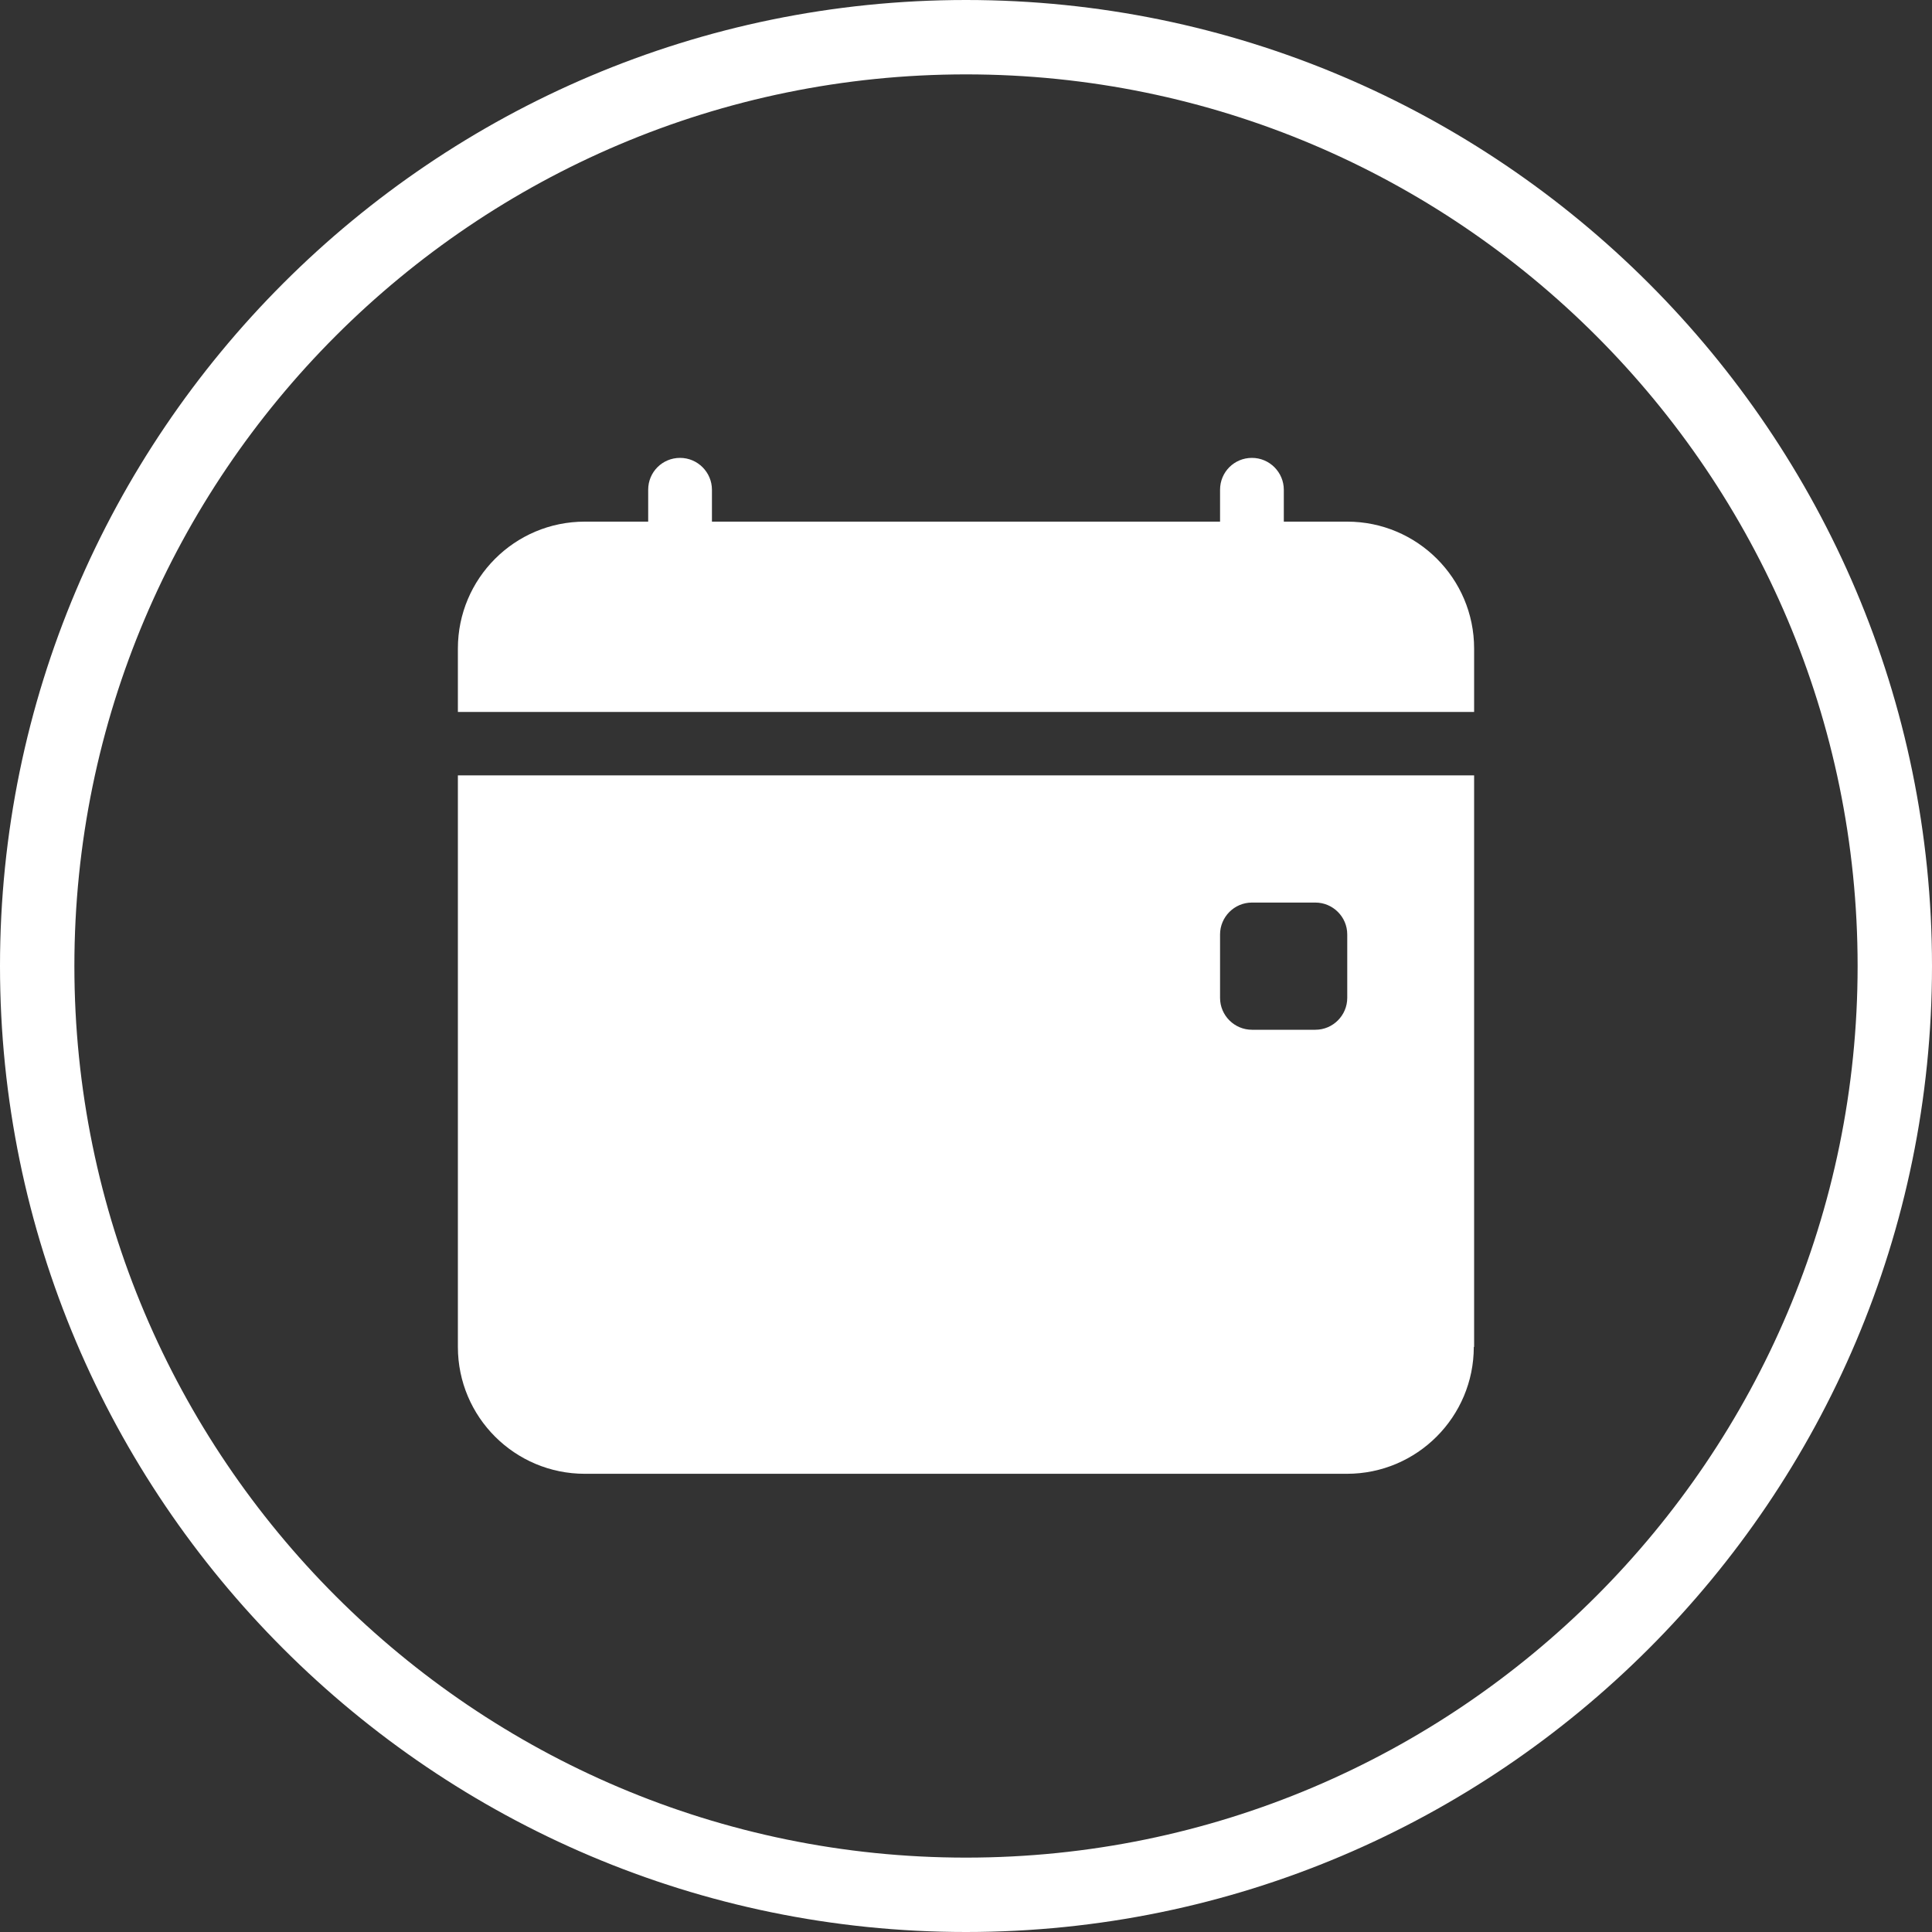
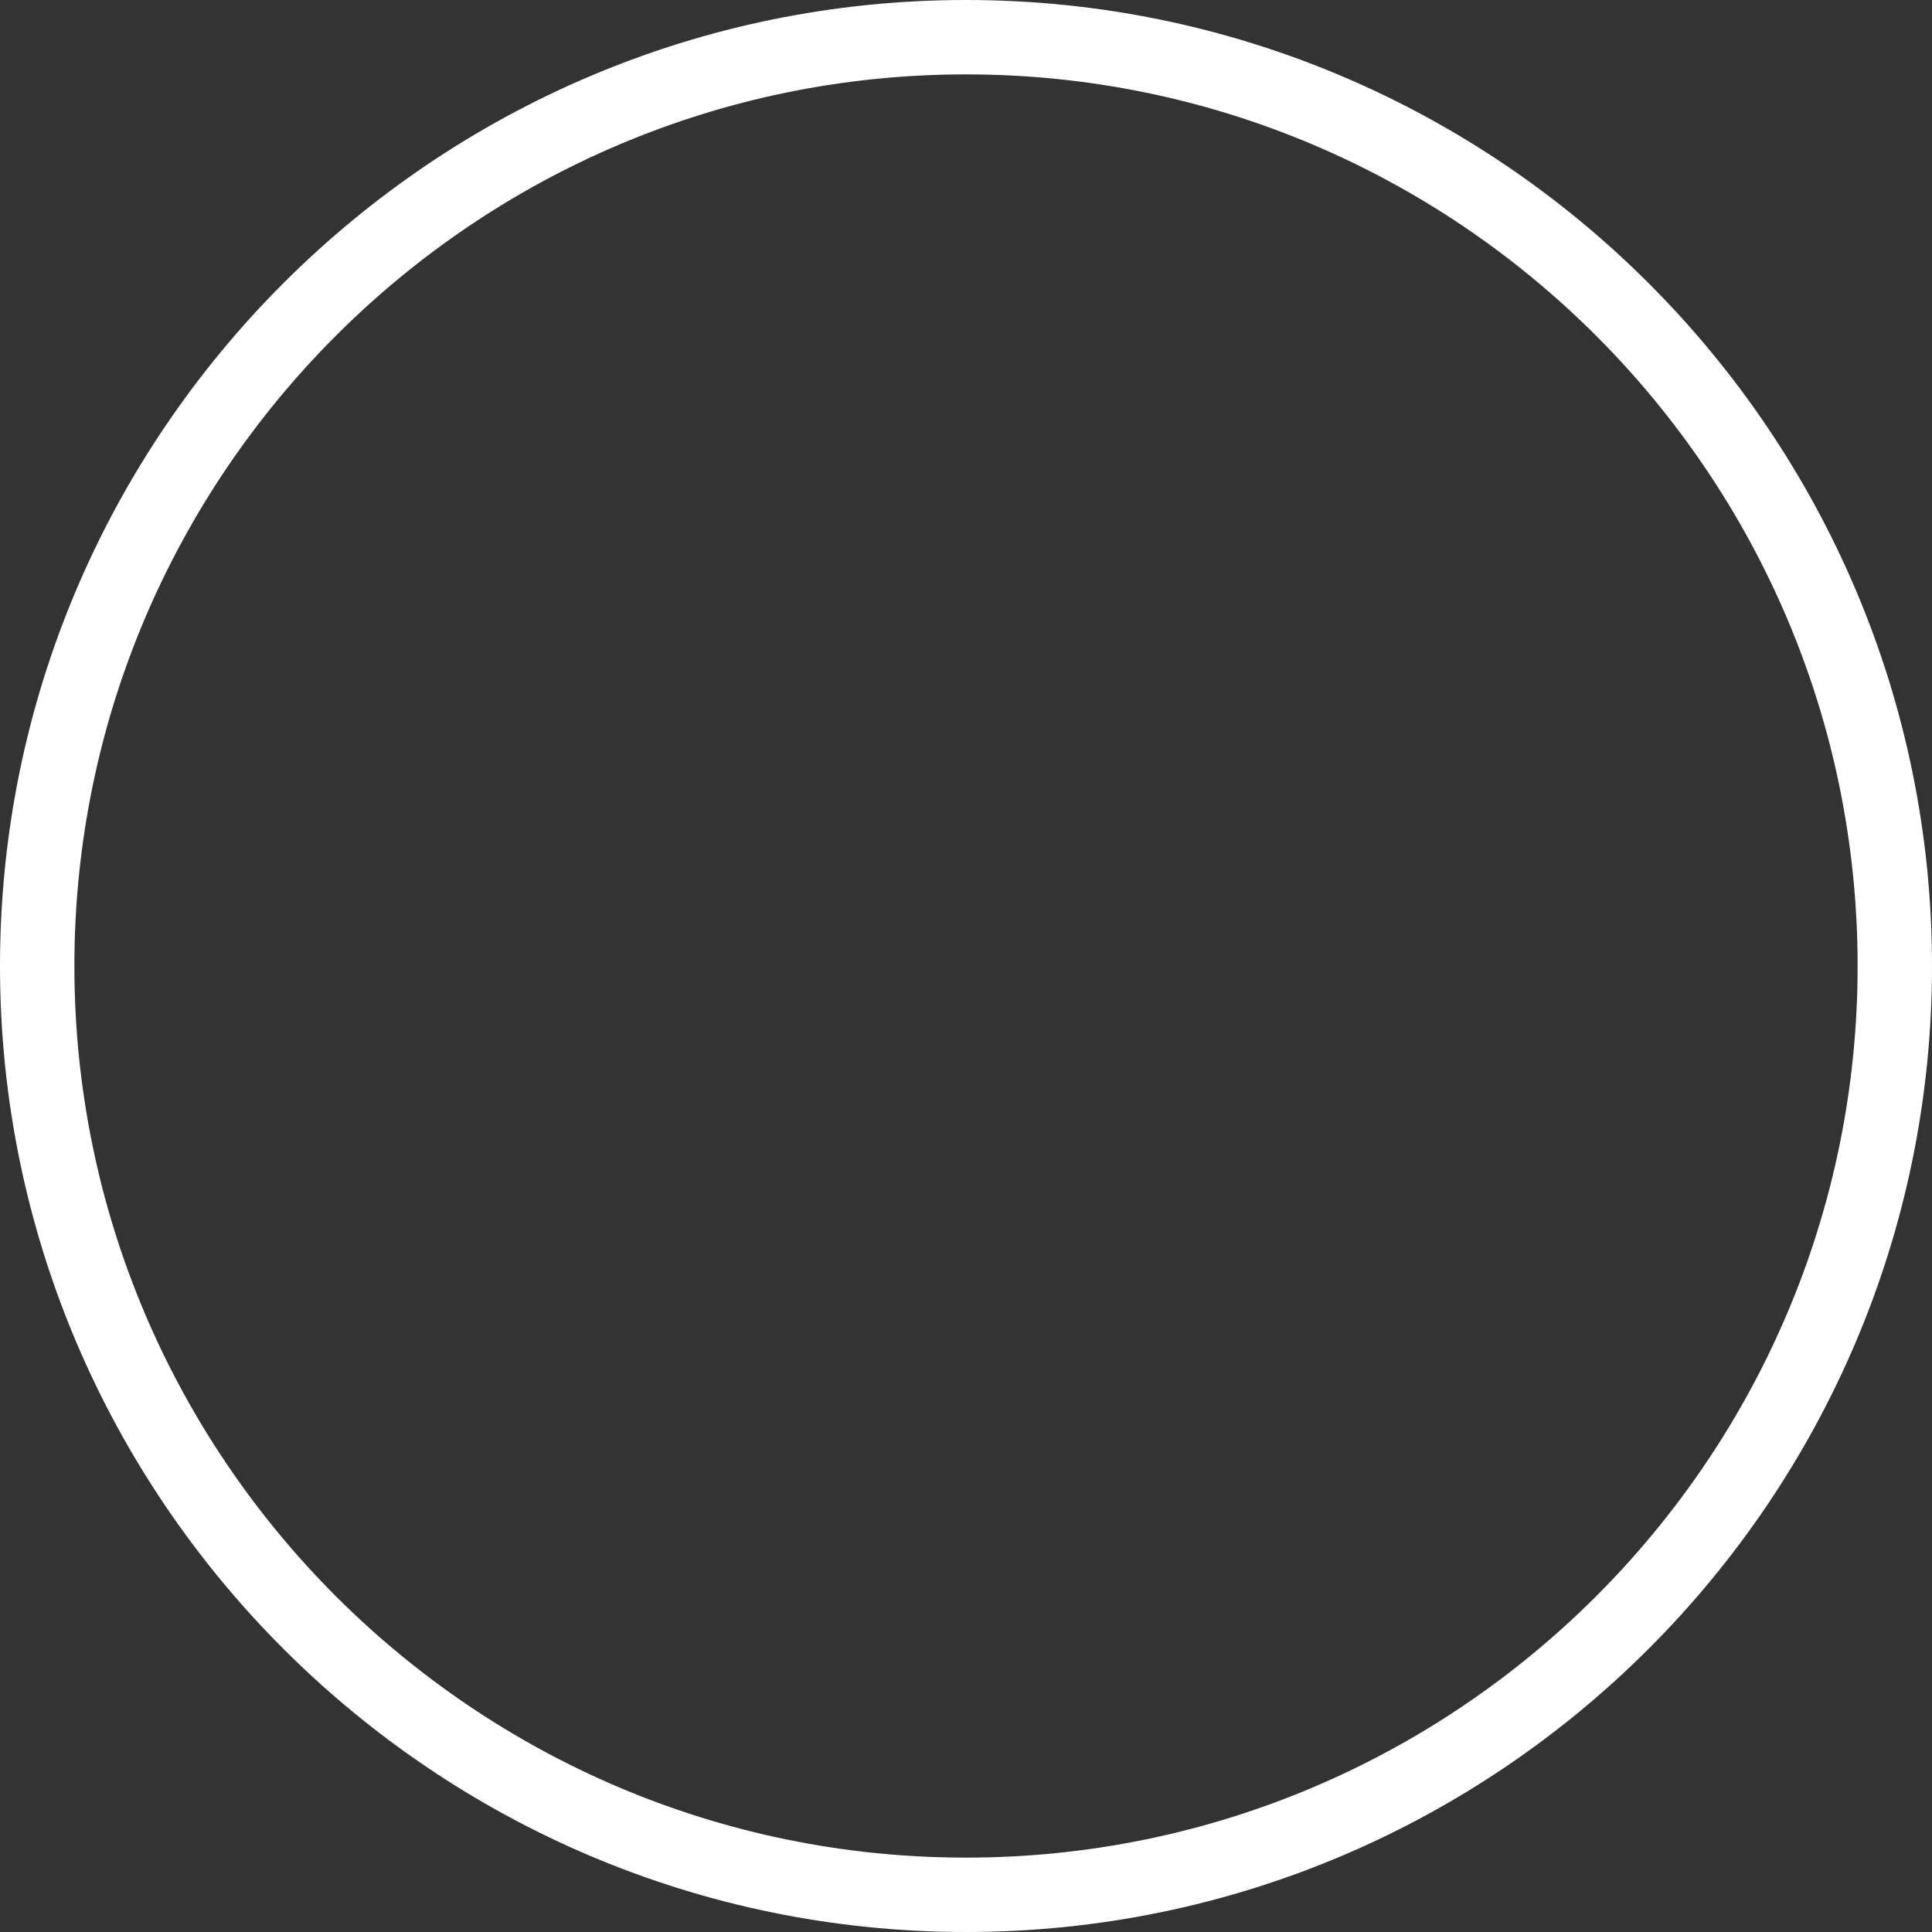
<svg xmlns="http://www.w3.org/2000/svg" id="Layer_1" data-name="Layer 1" viewBox="0 0 60 60">
  <rect x="0" y="0" width="60" height="60" fill="#333333" stroke="none" />
  <defs>
    <style>
      .cls-1 {
        fill: #fff;
        stroke-width: 0px;
      }
    </style>
  </defs>
  <path class="cls-1" d="M30,0C13.46,0,0,13.46,0,30s13.46,30,30,30,30-13.46,30-30S46.54,0,30,0h0ZM30,57.69c-15.27,0-27.69-12.42-27.69-27.69S14.73,2.31,30,2.31s27.69,12.42,27.69,27.69-12.42,27.69-27.69,27.69h0Z" />
-   <path class="cls-1" d="M22.11,15.21c0-.54-.44-.99-.99-.99s-.99.44-.99.99v.99h-1.97c-2.18,0-3.94,1.77-3.94,3.94v1.97h31.56v-1.97c0-2.18-1.77-3.94-3.94-3.94h-1.97v-.99c0-.54-.44-.99-.99-.99s-.99.44-.99.99v.99h-15.78s0-.99,0-.99ZM45.78,41.83v-17.75H14.22v17.75c0,2.18,1.77,3.94,3.94,3.94h23.67c2.18,0,3.94-1.77,3.94-3.94M38.88,28.03h1.97c.54,0,.99.44.99.99v1.97c0,.54-.44.99-.99.99h-1.97c-.54,0-.99-.44-.99-.99v-1.97c0-.54.44-.99.99-.99" />
</svg>